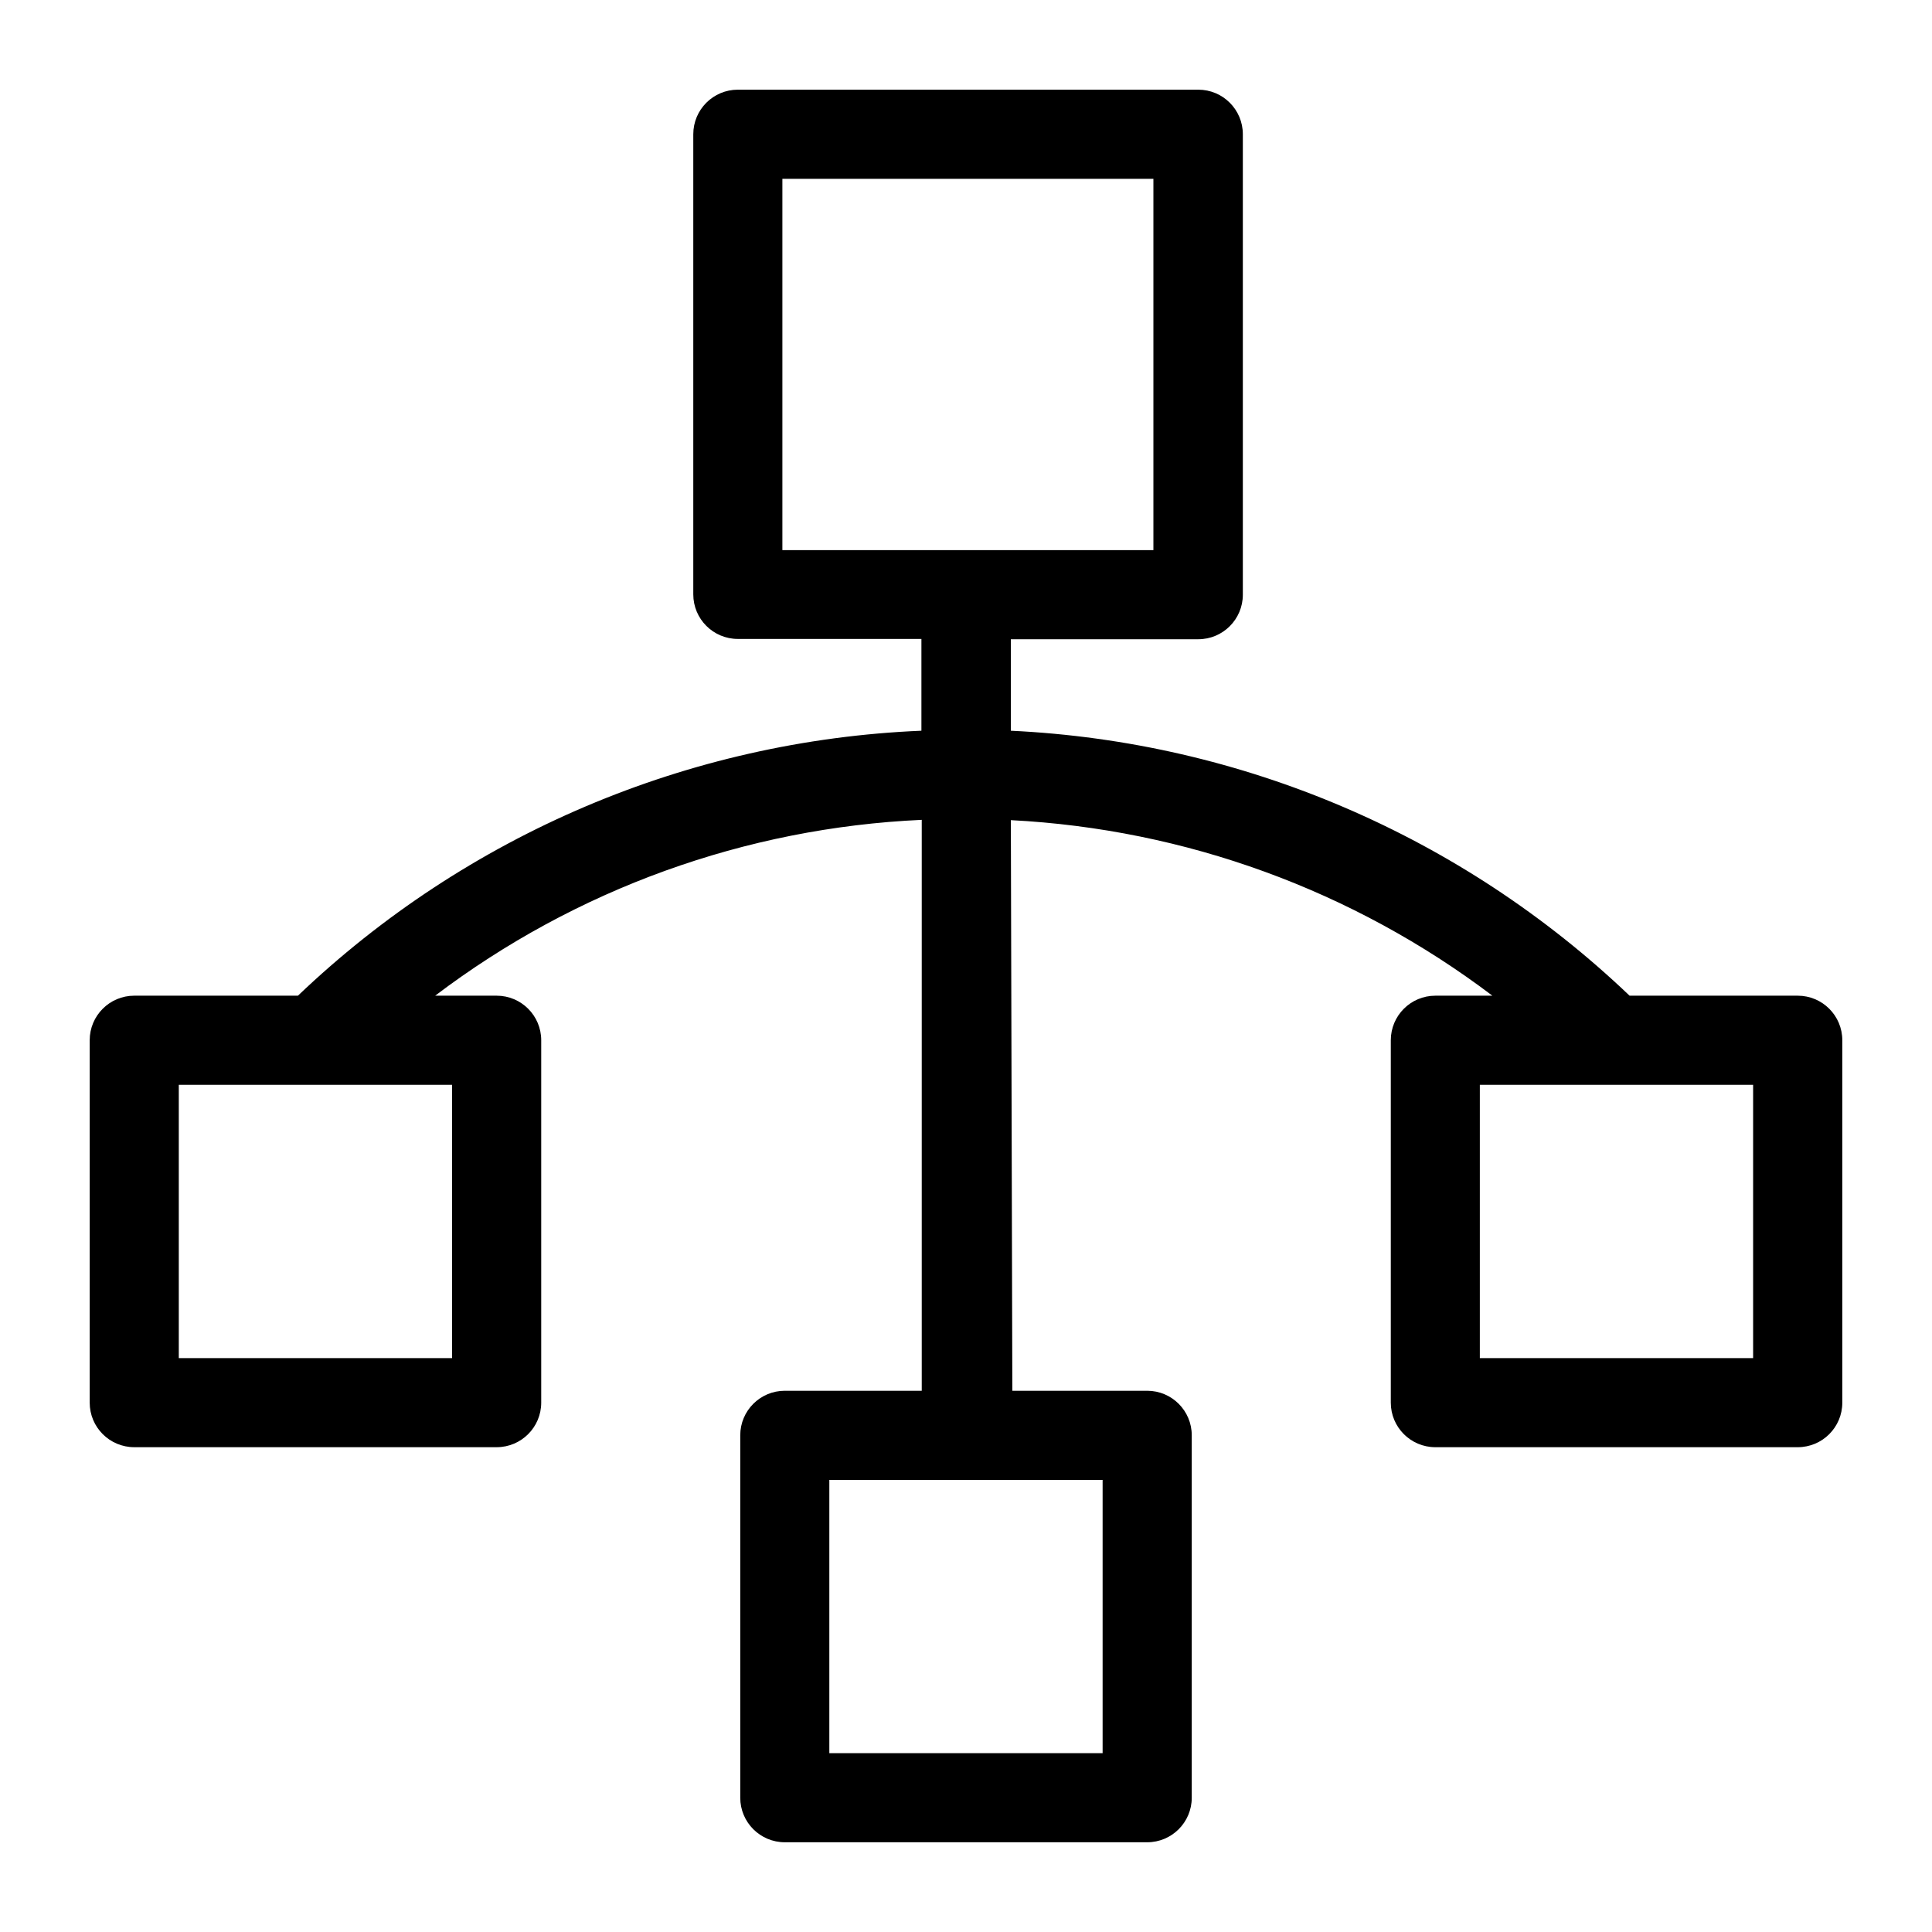
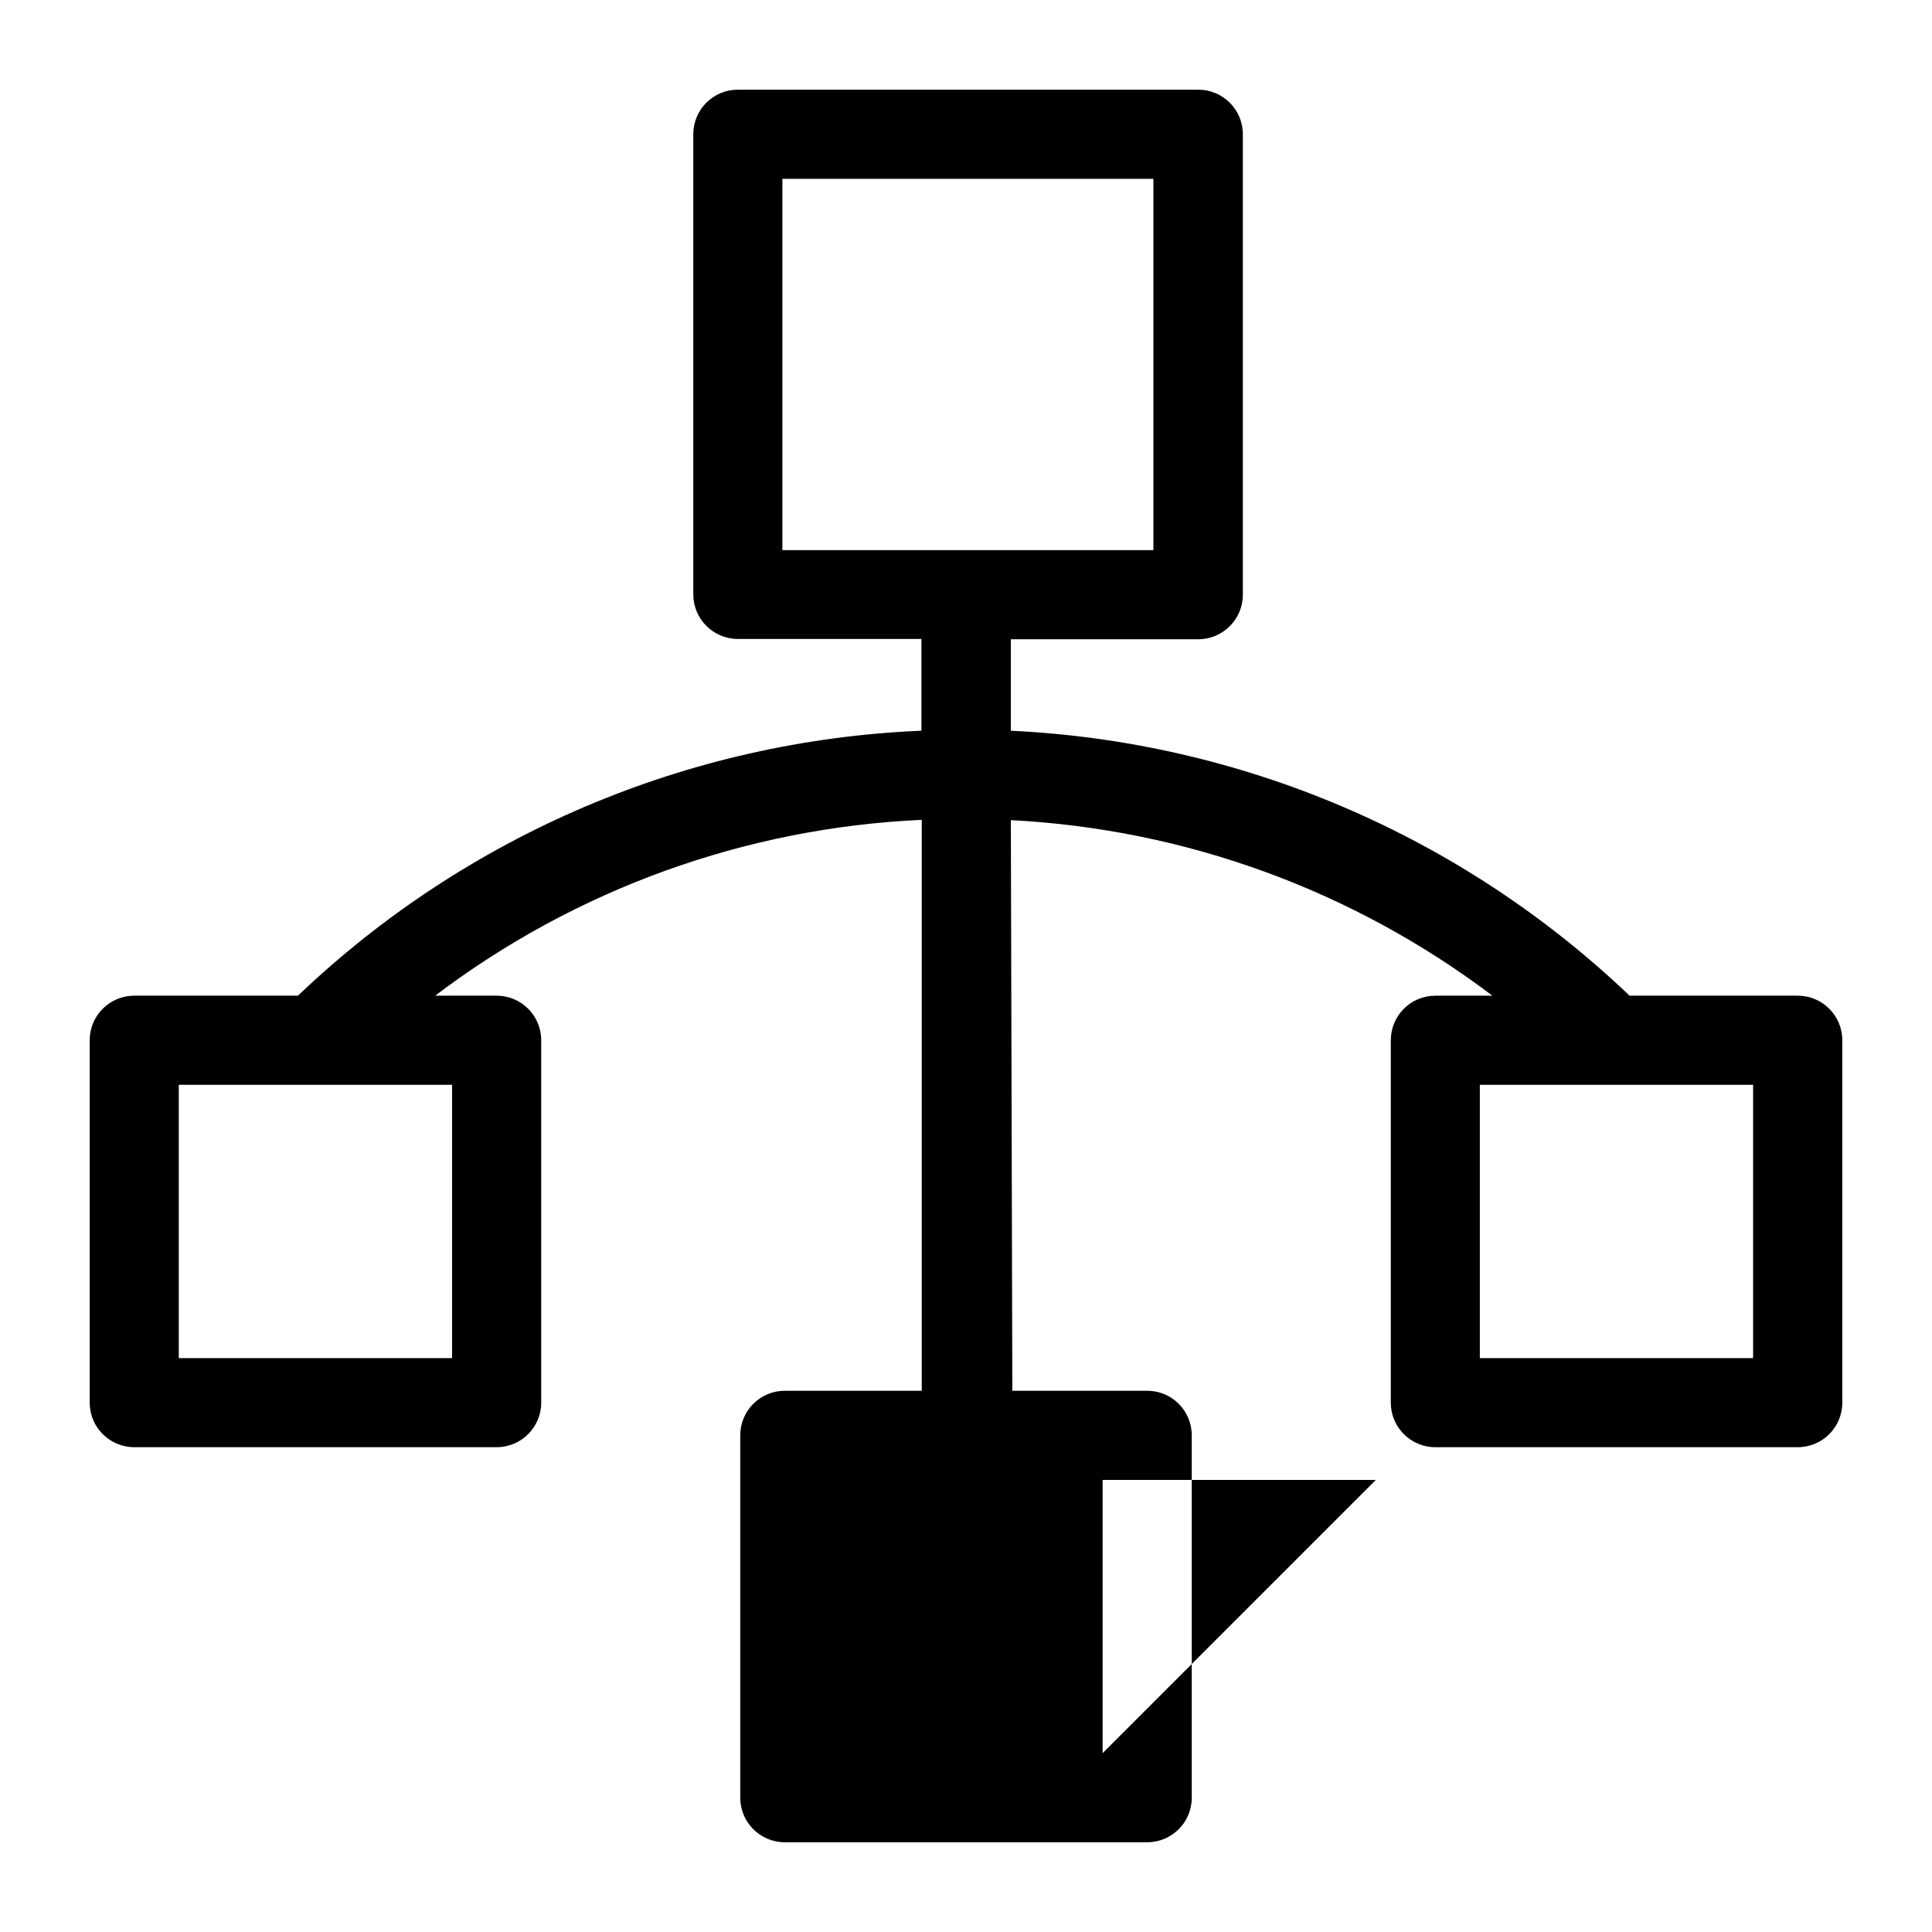
<svg xmlns="http://www.w3.org/2000/svg" fill="#000000" width="800px" height="800px" version="1.1" viewBox="144 144 512 512">
-   <path d="m620.41 407.87h-44.555c-44.418-42.391-102.64-67.324-163.97-70.219v-24.246h49.672c6.519 0 11.809-5.285 11.809-11.809v-122.02c0-6.523-5.289-11.809-11.809-11.809h-122.02c-6.523 0-11.809 5.285-11.809 11.809v121.94c0 6.519 5.285 11.809 11.809 11.809h48.648v24.324c-61.773 2.578-120.5 27.535-165.23 70.219h-43.375c-6.523 0-11.809 5.285-11.809 11.809v96.039c0 6.519 5.285 11.805 11.809 11.805h96.039c6.519 0 11.809-5.285 11.809-11.805v-96.039c0-6.523-5.289-11.809-11.809-11.809h-16.297c37.27-28.238 82.234-44.488 128.95-46.602v151.3h-36.289c-6.523 0-11.809 5.285-11.809 11.805v96.039c0 6.523 5.285 11.809 11.809 11.809h96.039c6.519 0 11.805-5.285 11.805-11.809v-96.039c0-6.519-5.285-11.805-11.805-11.805h-35.742l-0.395-151.22h0.004c46.234 2.375 90.688 18.586 127.61 46.523h-15.117c-6.519 0-11.805 5.285-11.805 11.809v96.039c0 6.519 5.285 11.805 11.805 11.805h96.039c6.523 0 11.809-5.285 11.809-11.805v-96.039c0-6.523-5.285-11.809-11.809-11.809zm-269.07-216.48h98.324v98.398h-98.324zm-87.535 312.52h-72.422v-72.422h72.422zm172.4 104.7h-72.422v-72.422h72.422zm172.39-104.7h-72.422v-72.422h72.422z" />
+   <path d="m620.41 407.87h-44.555c-44.418-42.391-102.64-67.324-163.97-70.219v-24.246h49.672c6.519 0 11.809-5.285 11.809-11.809v-122.02c0-6.523-5.289-11.809-11.809-11.809h-122.02c-6.523 0-11.809 5.285-11.809 11.809v121.94c0 6.519 5.285 11.809 11.809 11.809h48.648v24.324c-61.773 2.578-120.5 27.535-165.23 70.219h-43.375c-6.523 0-11.809 5.285-11.809 11.809v96.039c0 6.519 5.285 11.805 11.809 11.805h96.039c6.519 0 11.809-5.285 11.809-11.805v-96.039c0-6.523-5.289-11.809-11.809-11.809h-16.297c37.27-28.238 82.234-44.488 128.95-46.602v151.3h-36.289c-6.523 0-11.809 5.285-11.809 11.805v96.039c0 6.523 5.285 11.809 11.809 11.809h96.039c6.519 0 11.805-5.285 11.805-11.809v-96.039c0-6.519-5.285-11.805-11.805-11.805h-35.742l-0.395-151.22h0.004c46.234 2.375 90.688 18.586 127.61 46.523h-15.117c-6.519 0-11.805 5.285-11.805 11.809v96.039c0 6.519 5.285 11.805 11.805 11.805h96.039c6.523 0 11.809-5.285 11.809-11.805v-96.039c0-6.523-5.285-11.809-11.809-11.809zm-269.07-216.48h98.324v98.398h-98.324zm-87.535 312.52h-72.422v-72.422h72.422zm172.4 104.7v-72.422h72.422zm172.39-104.7h-72.422v-72.422h72.422z" />
</svg>